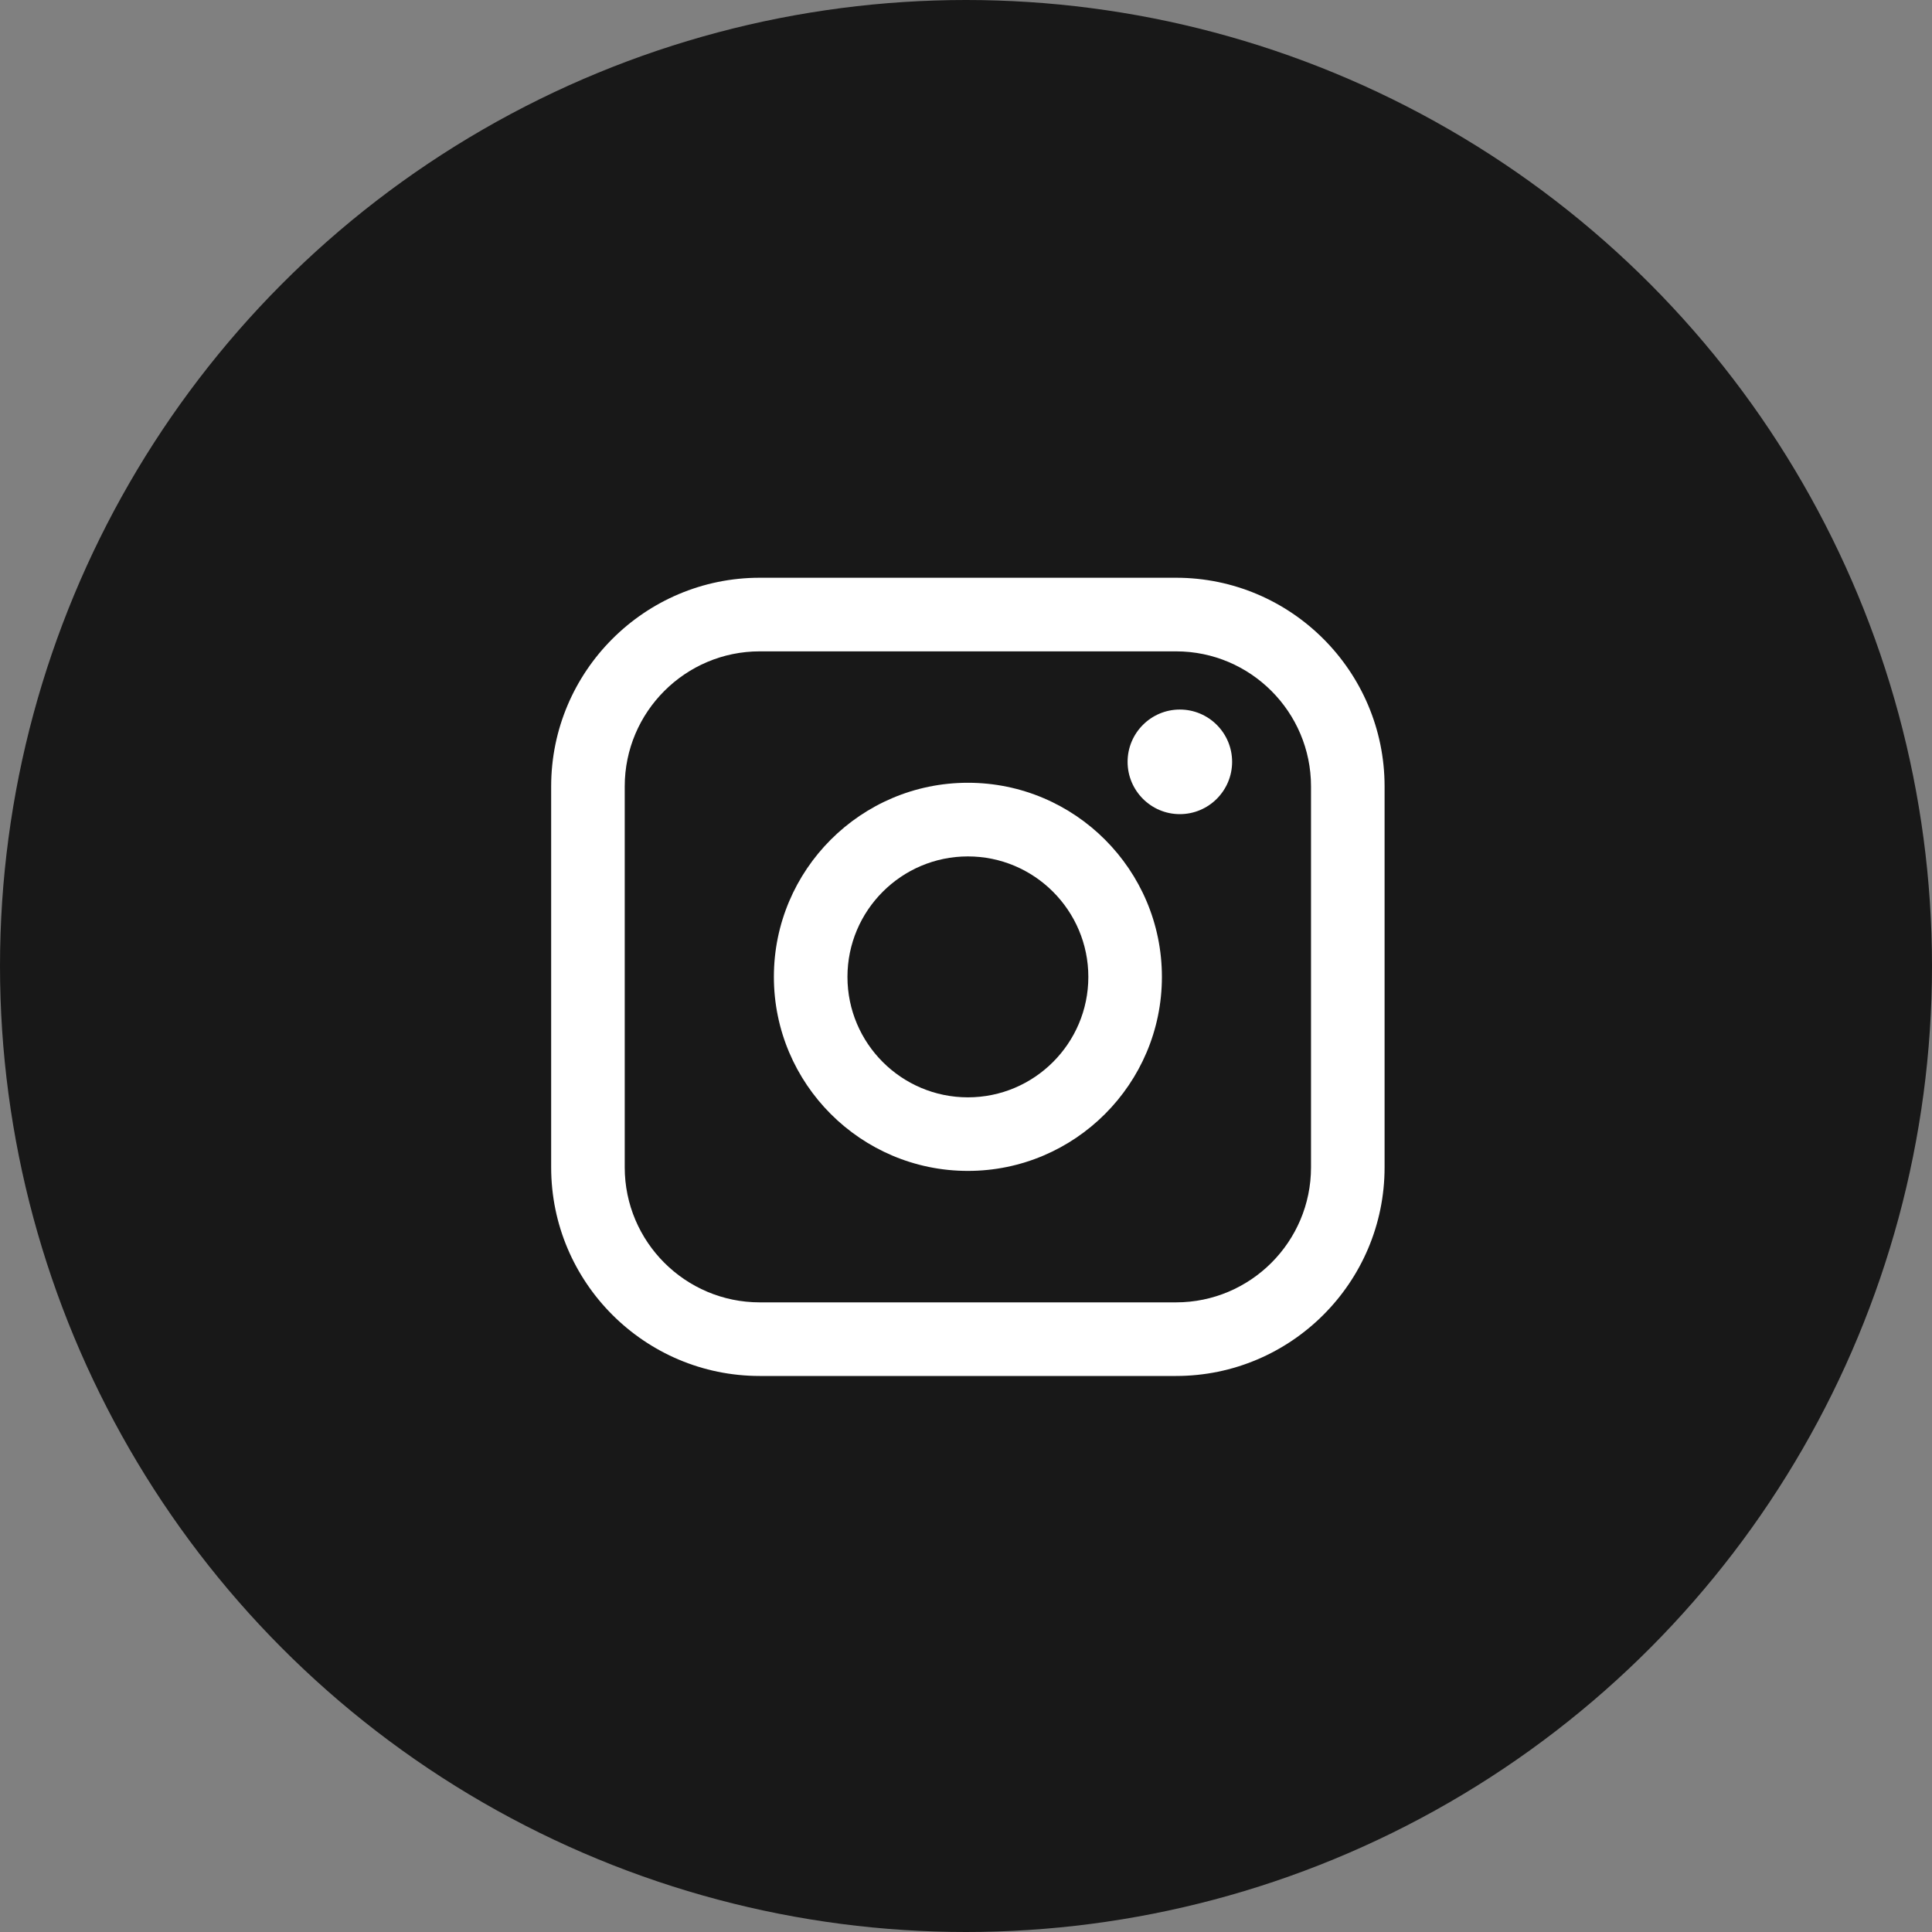
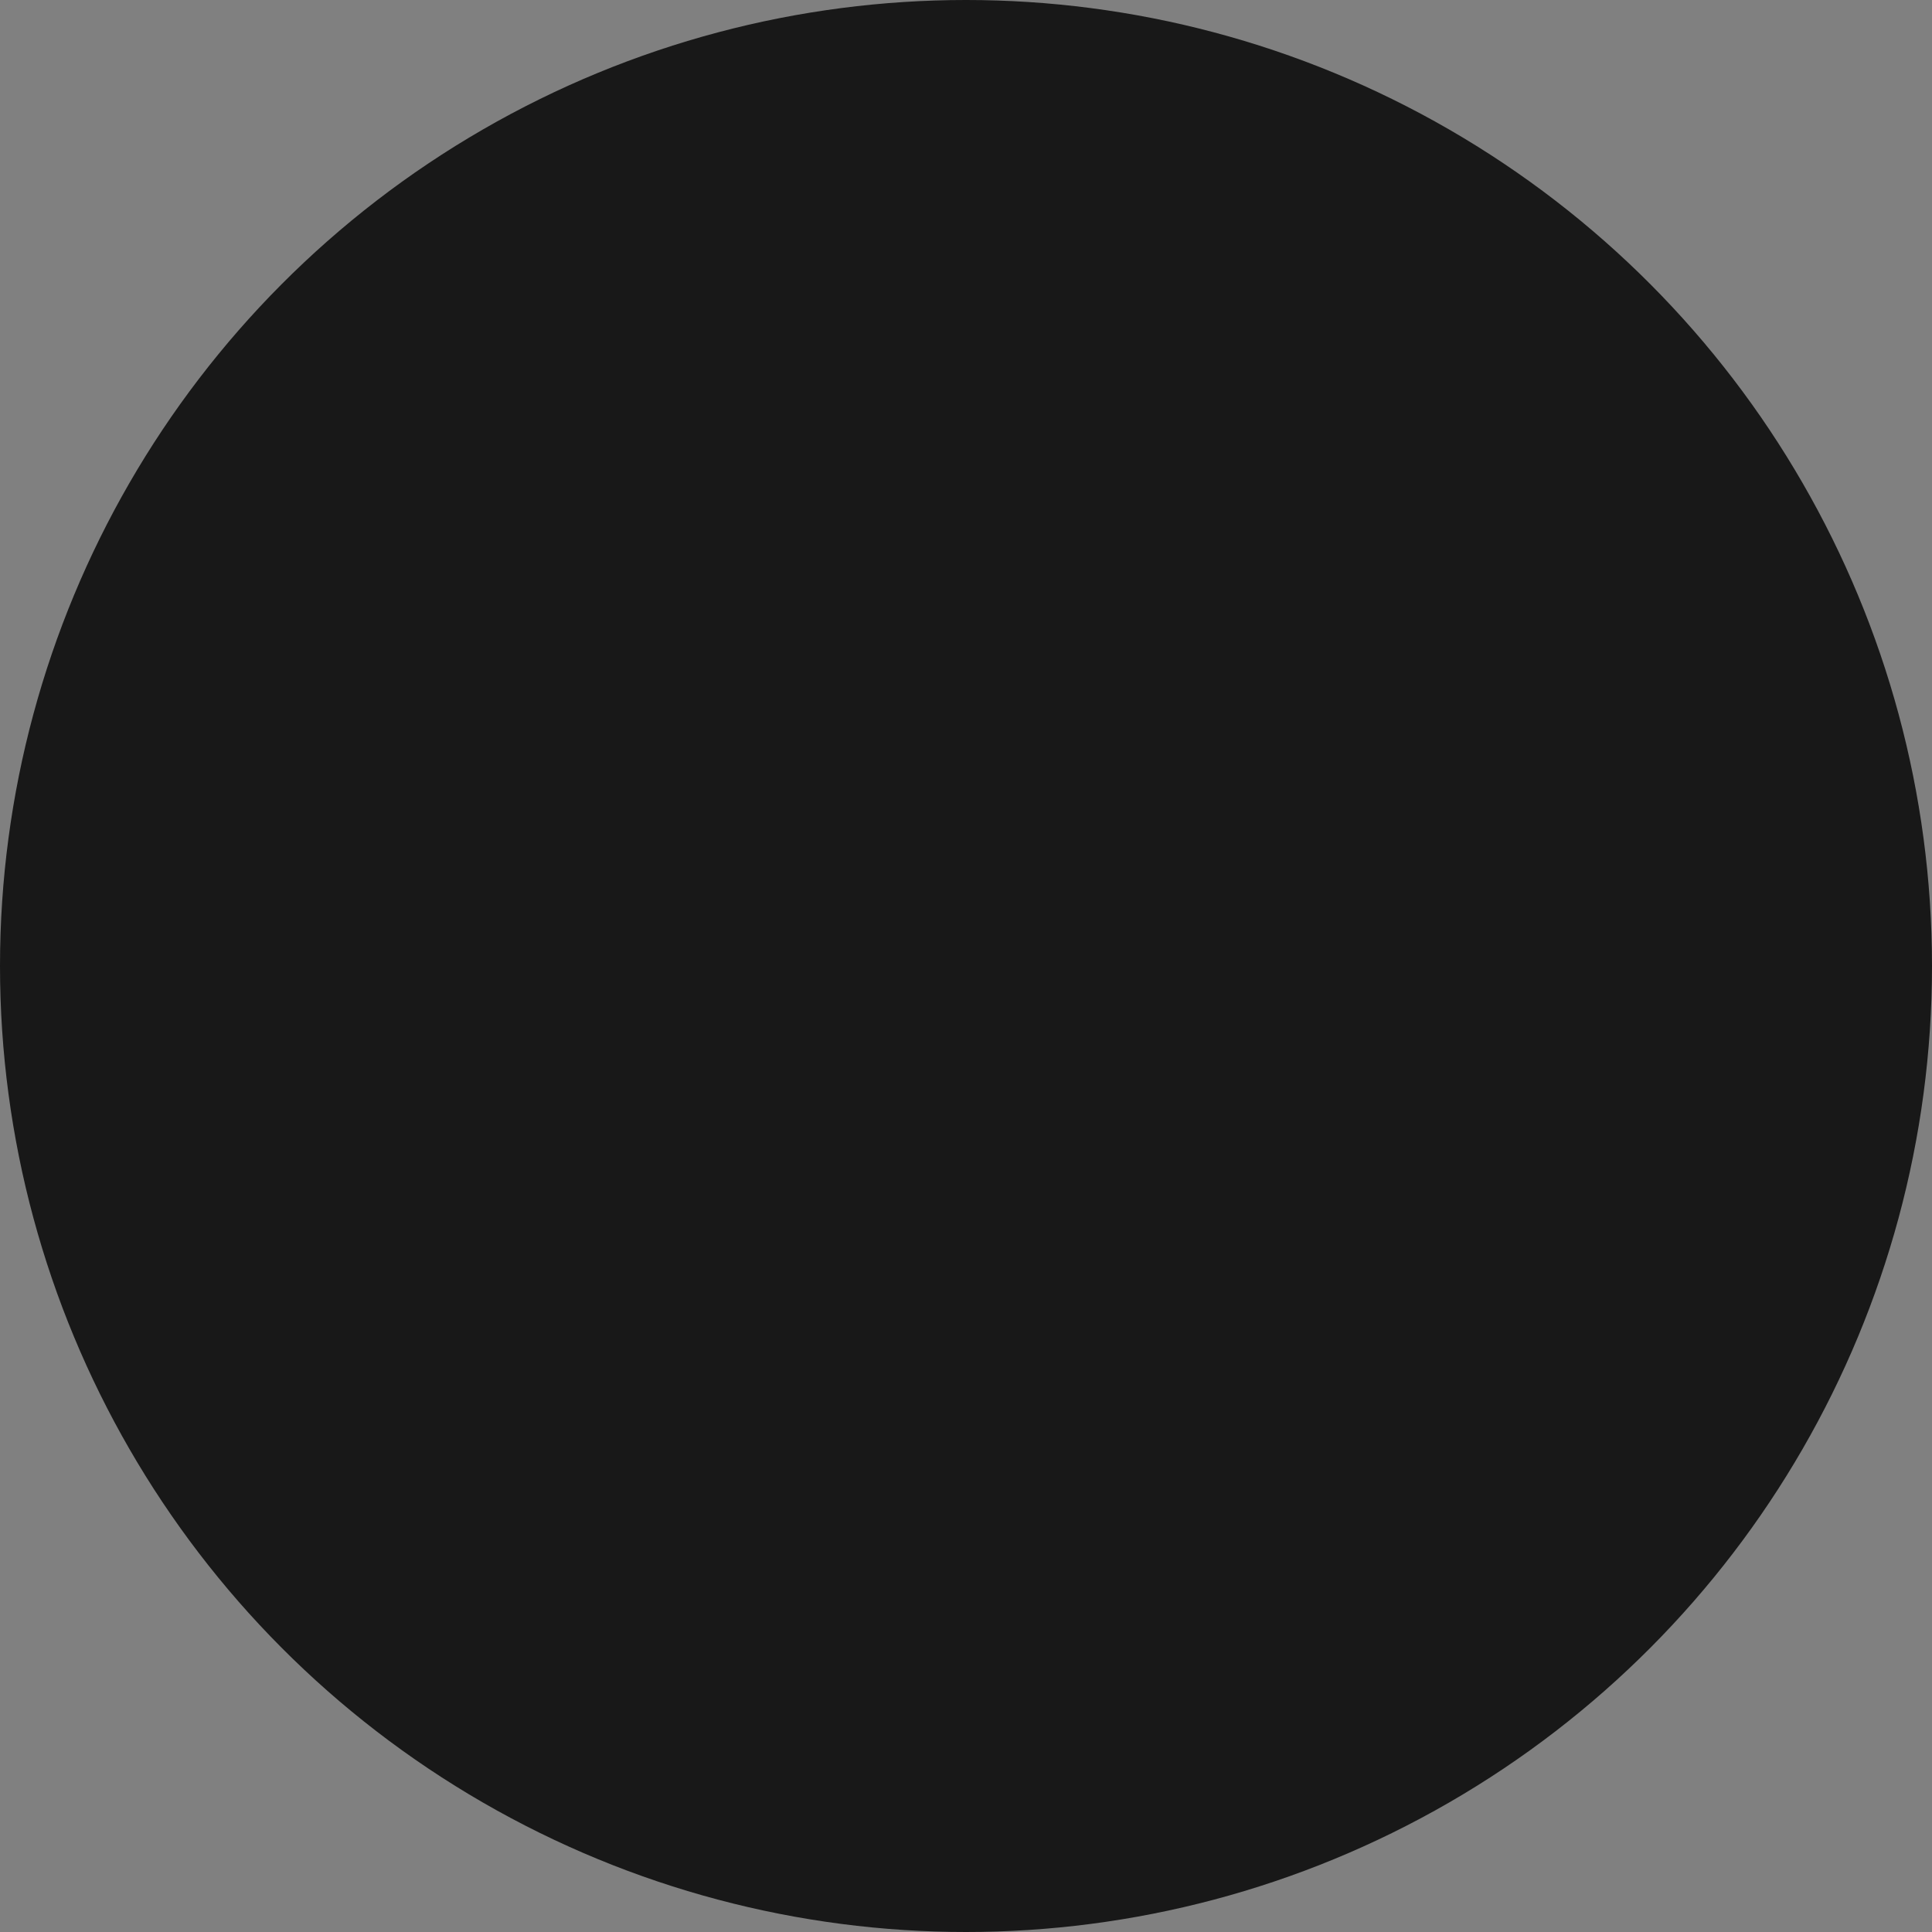
<svg xmlns="http://www.w3.org/2000/svg" width="50" height="50" viewBox="0 0 50 50" fill="none">
  <rect x="0" y="0" width="50" height="50" fill="#808080" stroke="none" />
  <circle cx="25" cy="25" r="25" fill="#181818" />
-   <path d="M30.436 14.952H19.662C16.686 14.952 14.264 17.374 14.264 20.352V30.211C14.264 33.188 16.686 35.61 19.662 35.61H30.436C33.412 35.61 35.833 33.188 35.833 30.211V20.352C35.833 17.374 33.412 14.952 30.436 14.952ZM16.168 20.352C16.168 18.425 17.736 16.857 19.662 16.857H30.436C32.362 16.857 33.929 18.425 33.929 20.352V30.211C33.929 32.137 32.362 33.705 30.436 33.705H19.662C17.736 33.705 16.168 32.137 16.168 30.211V20.352Z" fill="white" />
-   <path d="M25.049 30.303C27.817 30.303 30.07 28.05 30.07 25.281C30.07 22.511 27.818 20.258 25.049 20.258C22.28 20.258 20.028 22.511 20.028 25.281C20.028 28.05 22.28 30.303 25.049 30.303ZM25.049 22.164C26.768 22.164 28.166 23.563 28.166 25.282C28.166 27.001 26.768 28.399 25.049 28.399C23.33 28.399 21.932 27.001 21.932 25.282C21.932 23.563 23.33 22.164 25.049 22.164Z" fill="white" />
-   <path d="M30.534 21.07C31.28 21.07 31.887 20.463 31.887 19.716C31.887 18.97 31.281 18.363 30.534 18.363C29.788 18.363 29.182 18.97 29.182 19.716C29.182 20.463 29.788 21.07 30.534 21.07Z" fill="white" />
</svg>